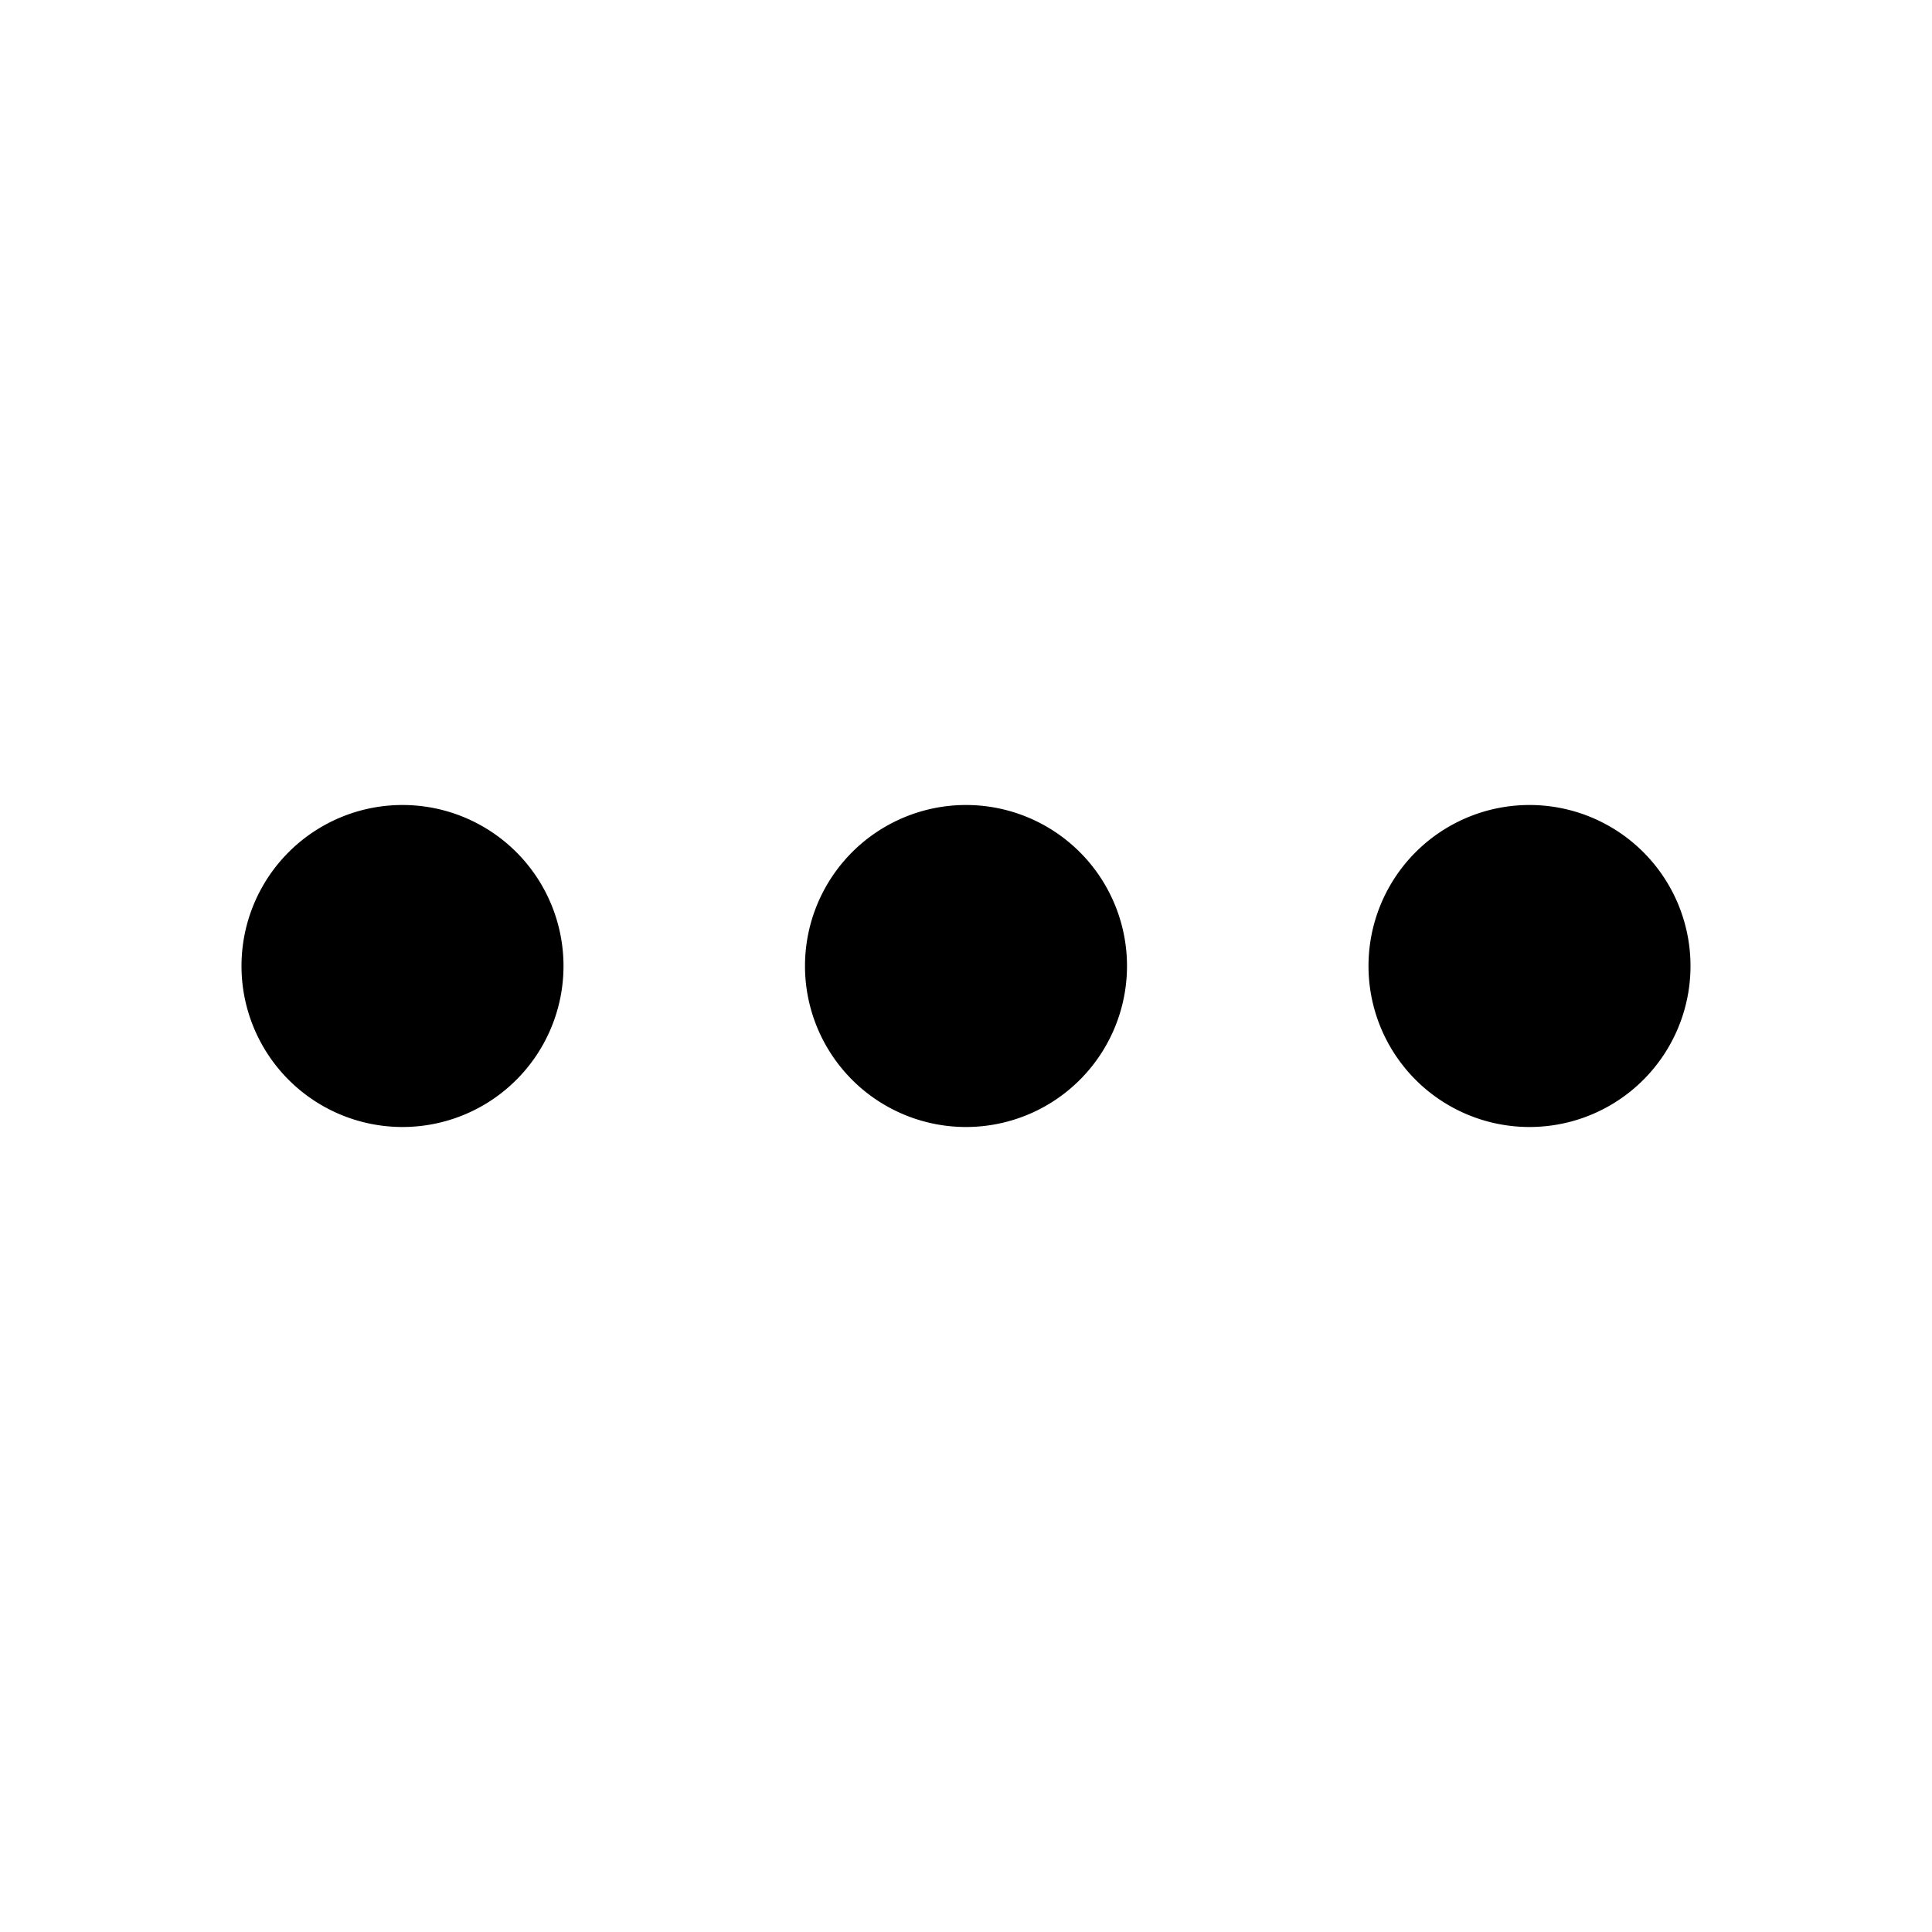
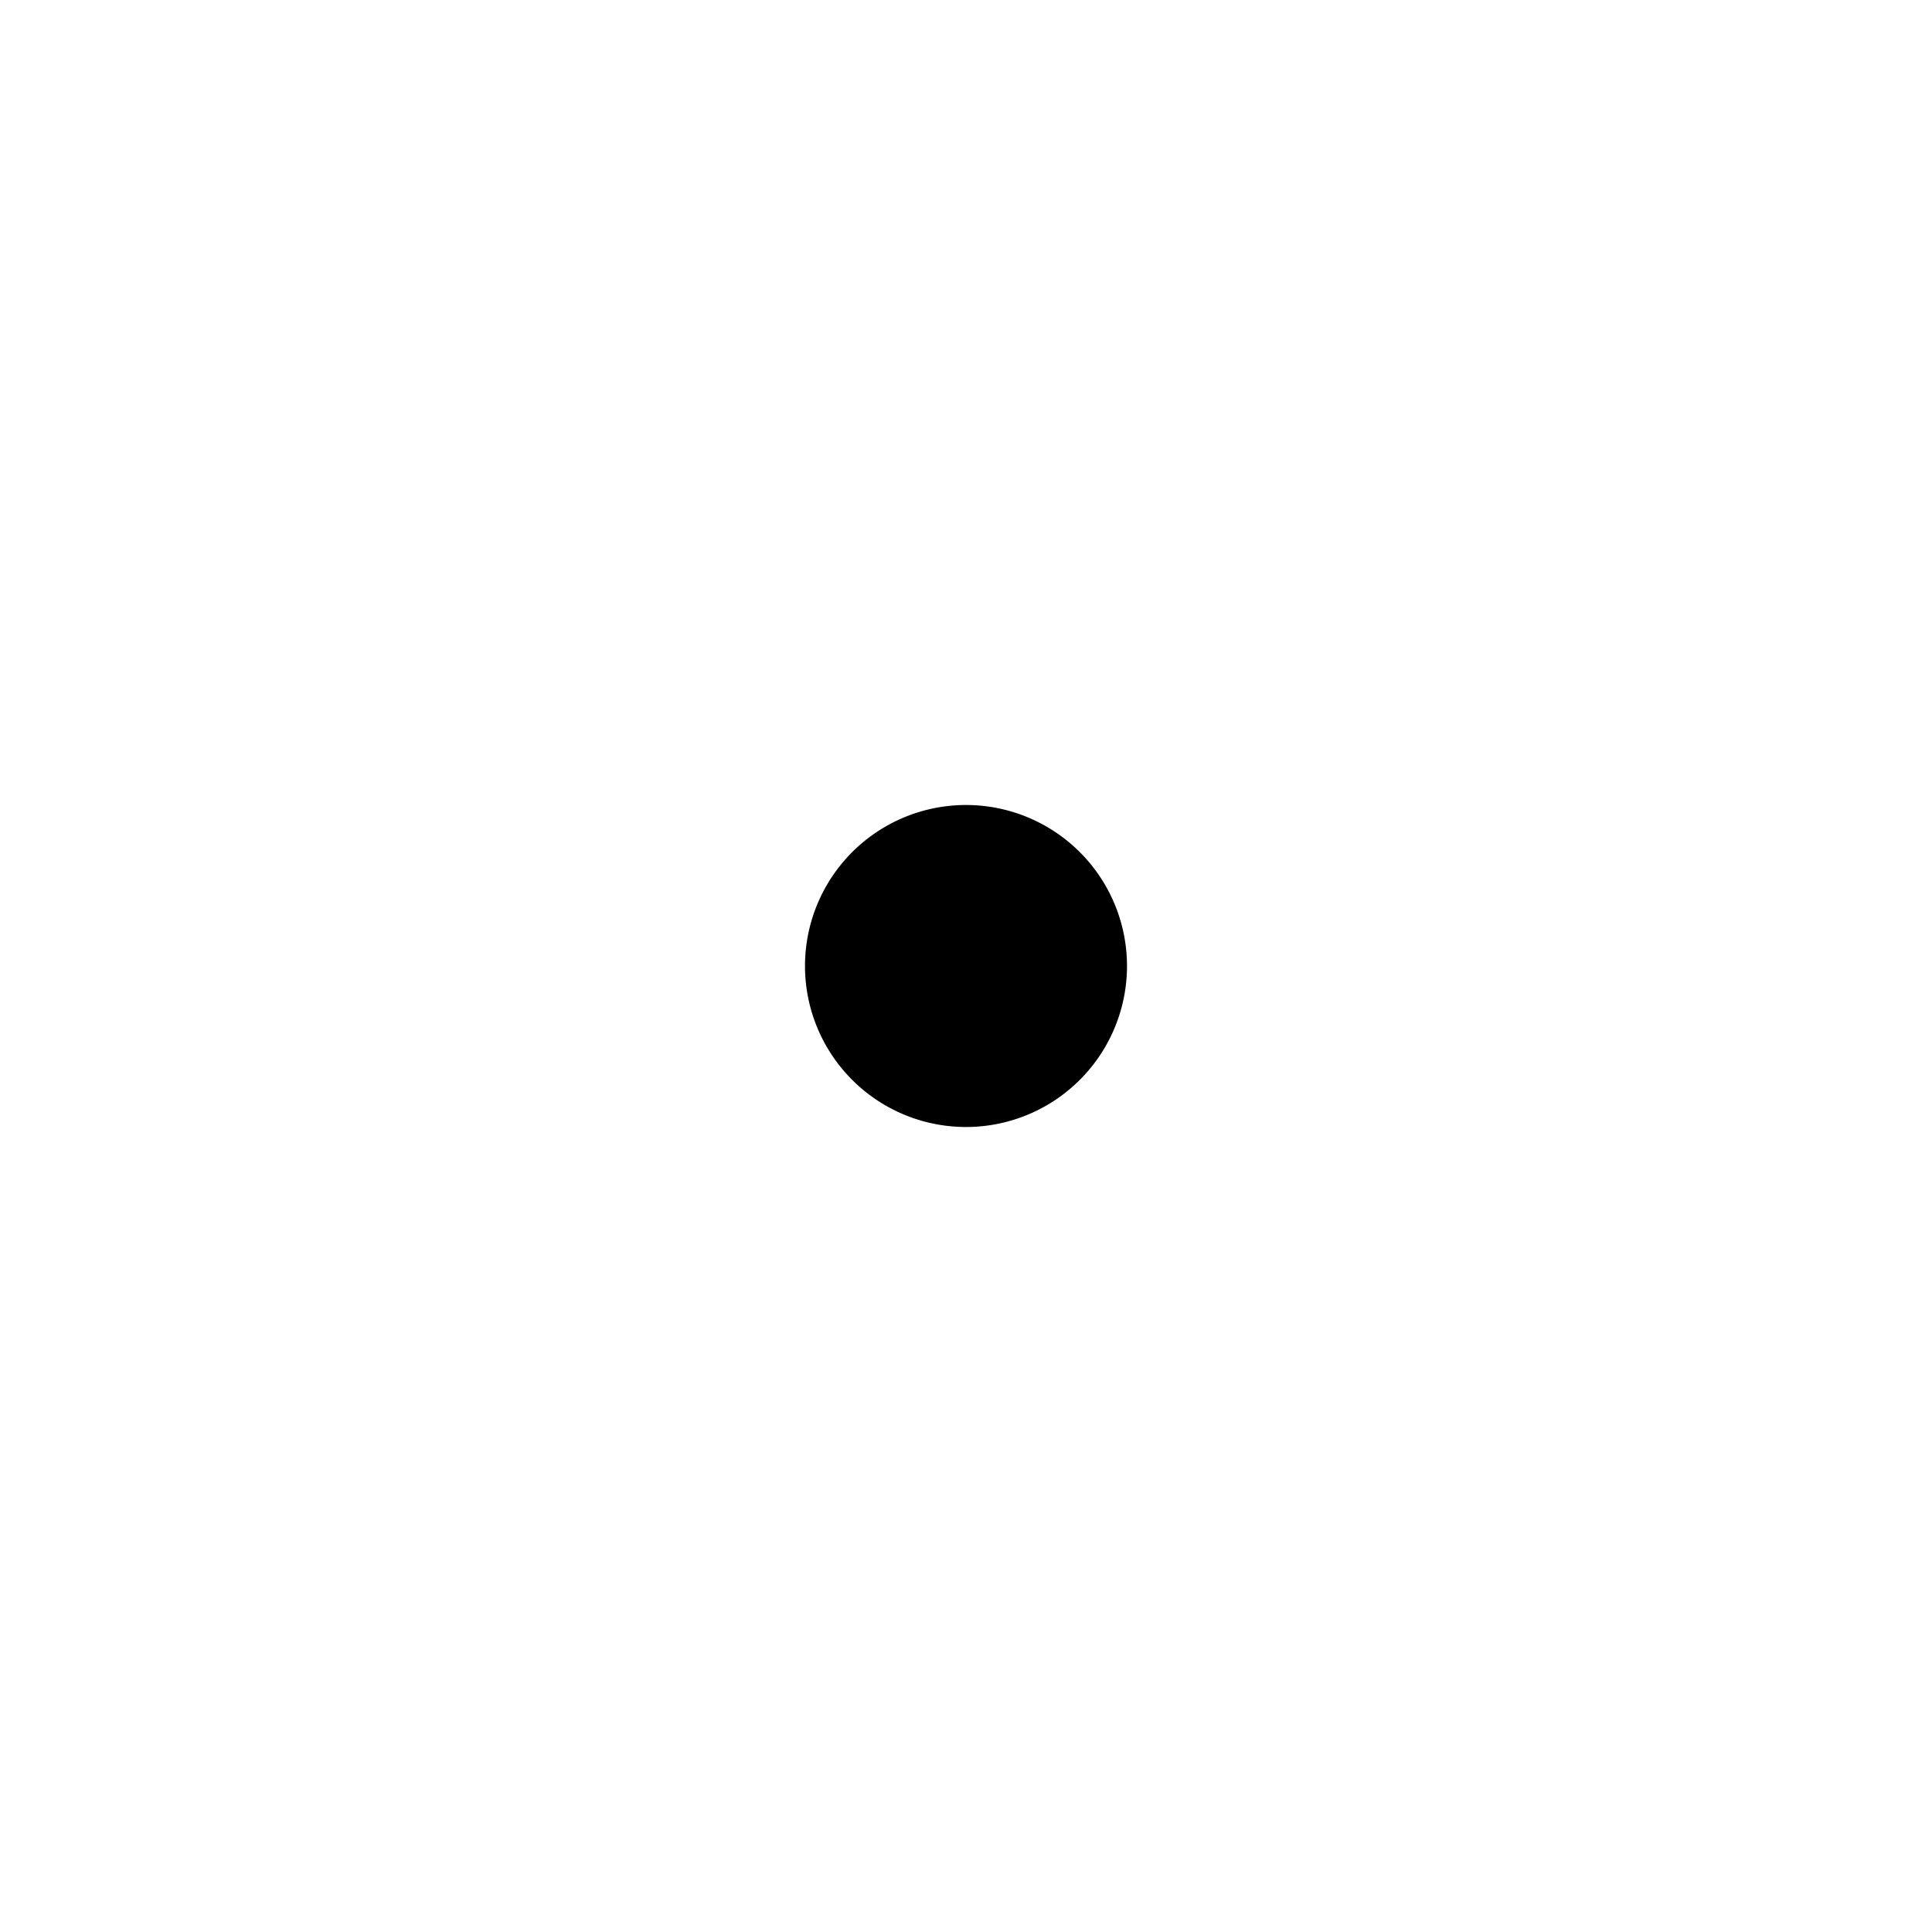
<svg xmlns="http://www.w3.org/2000/svg" width="24" height="24" viewBox="0 0 24 24" stroke-width="2" stroke="currentColor" fill="none" stroke-linecap="round" stroke-linejoin="round">
-   <path stroke="none" d="M0 0h24v24H0z" fill="none" />
-   <path d="M5 12m-1 0a1 1 0 1 0 2 0a1 1 0 1 0 -2 0" />
  <path d="M12 12m-1 0a1 1 0 1 0 2 0a1 1 0 1 0 -2 0" />
-   <path d="M19 12m-1 0a1 1 0 1 0 2 0a1 1 0 1 0 -2 0" />
</svg>